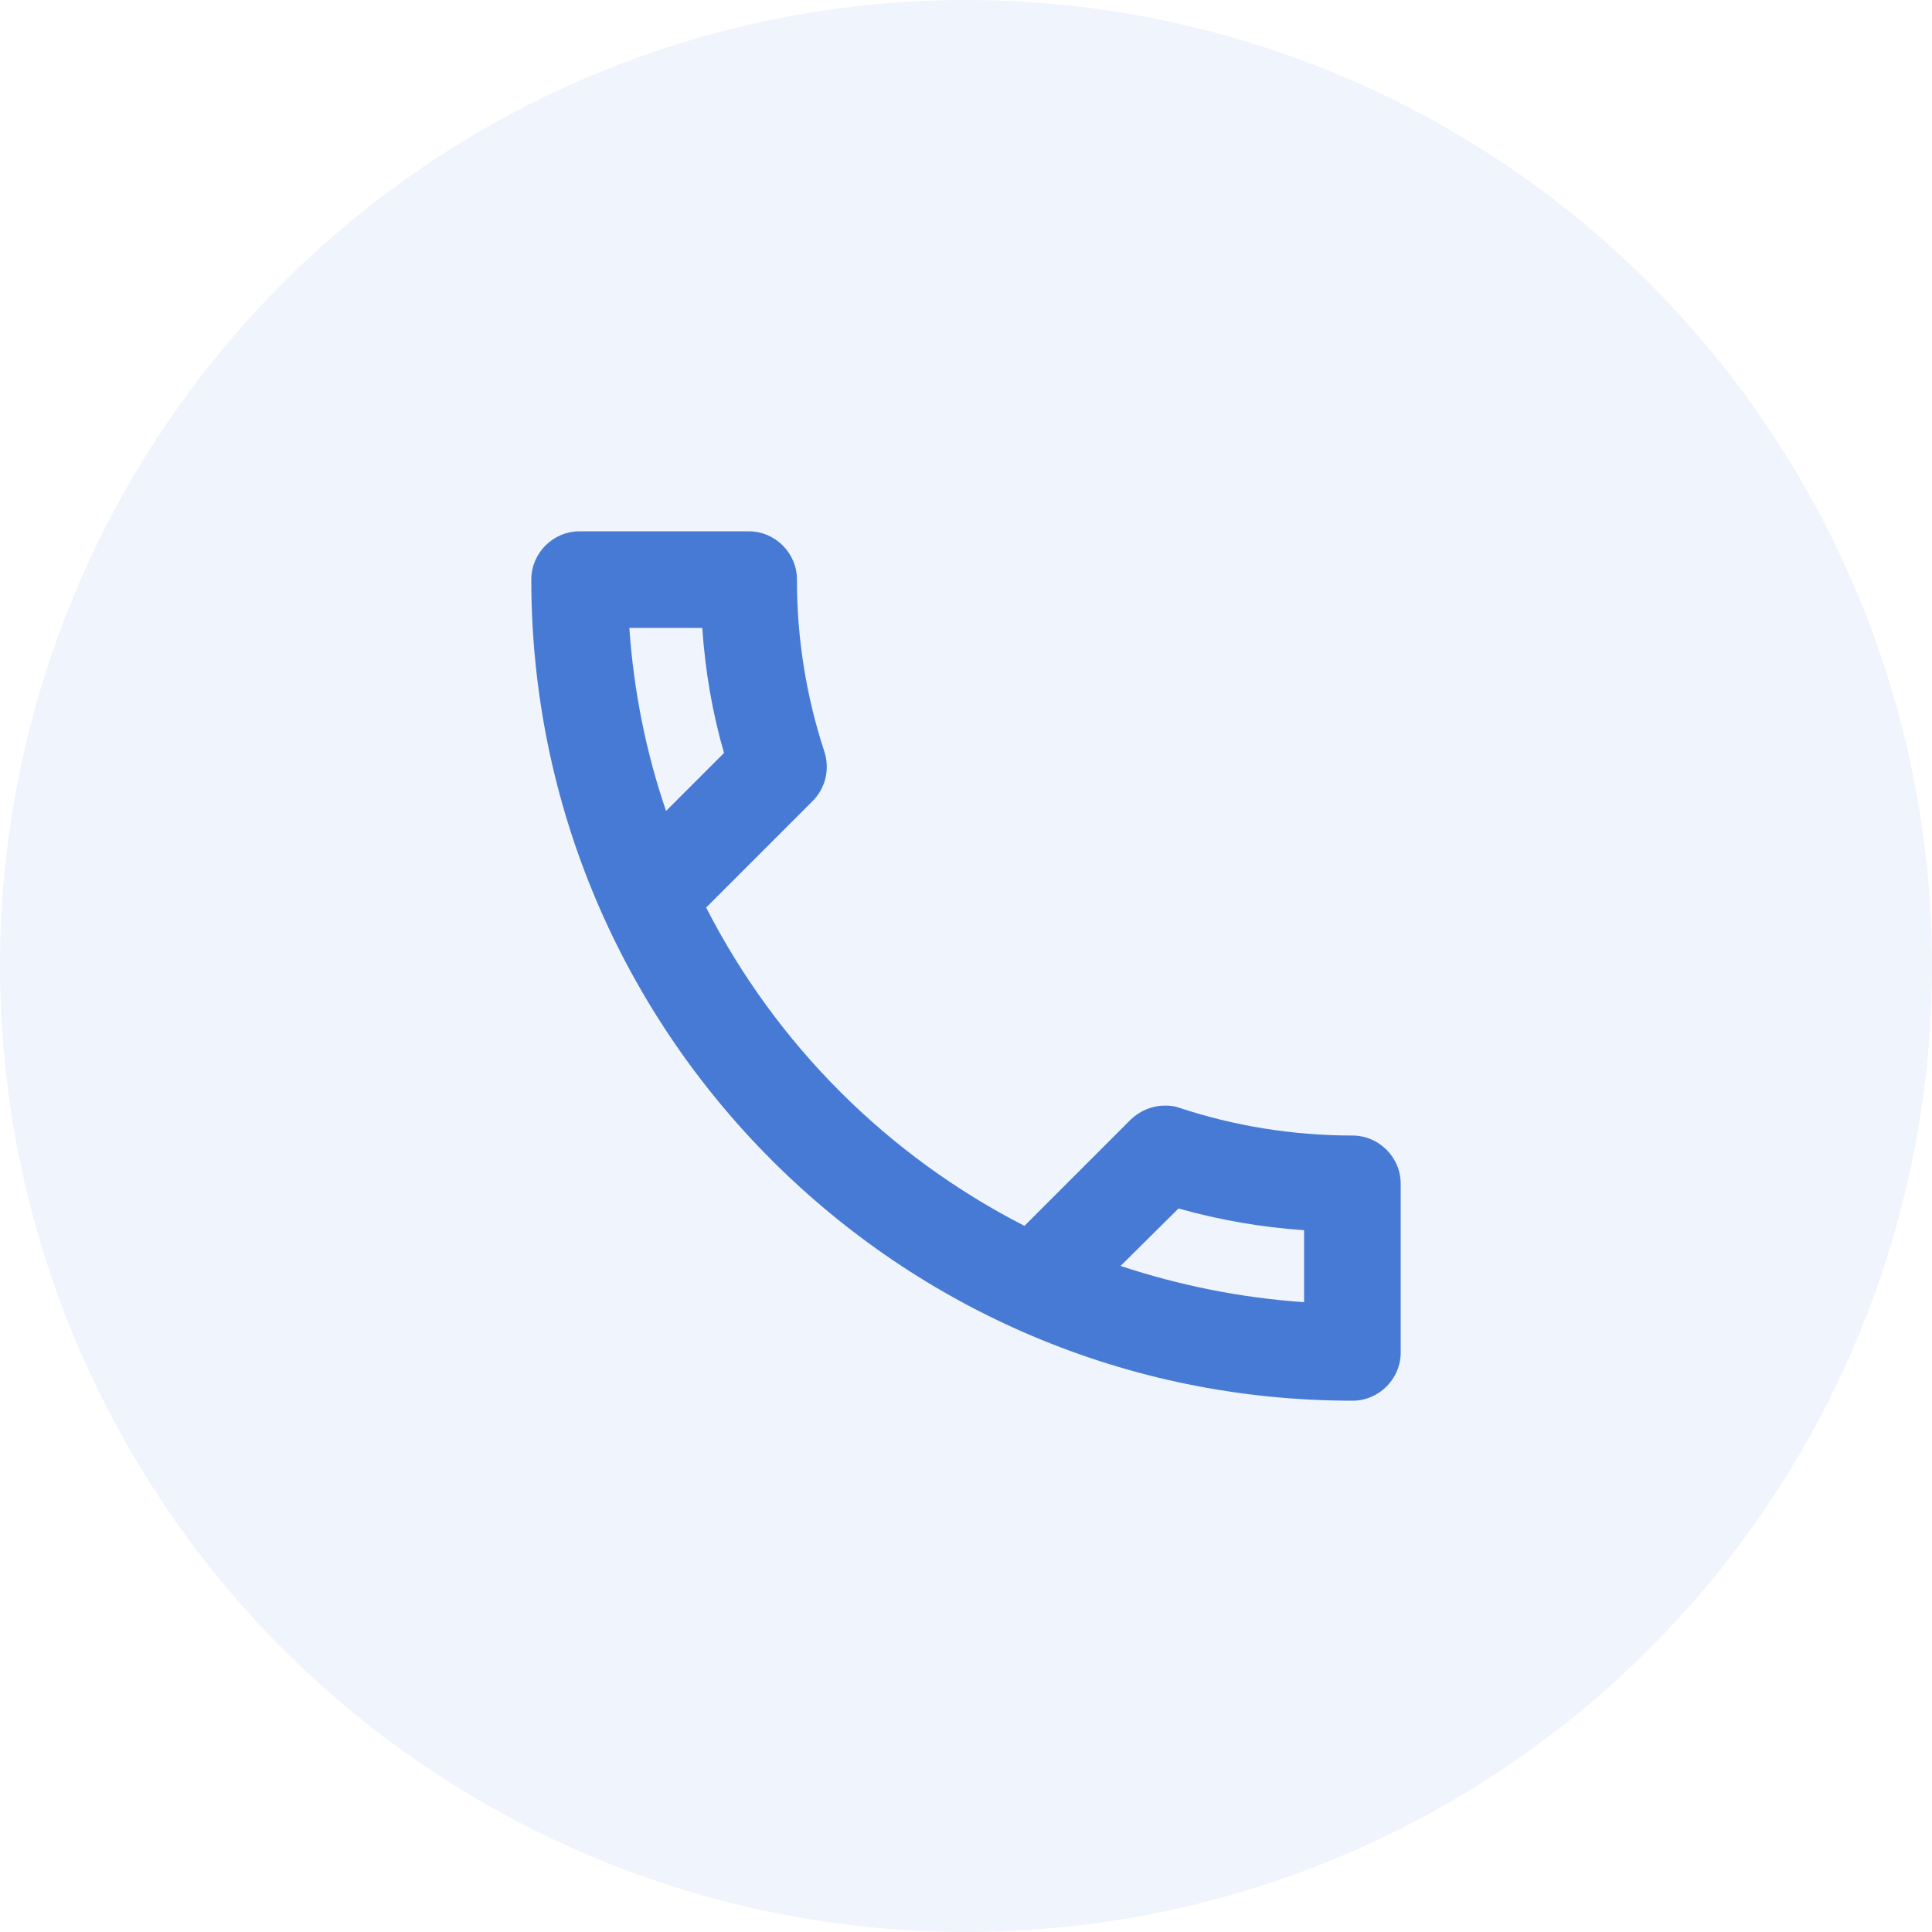
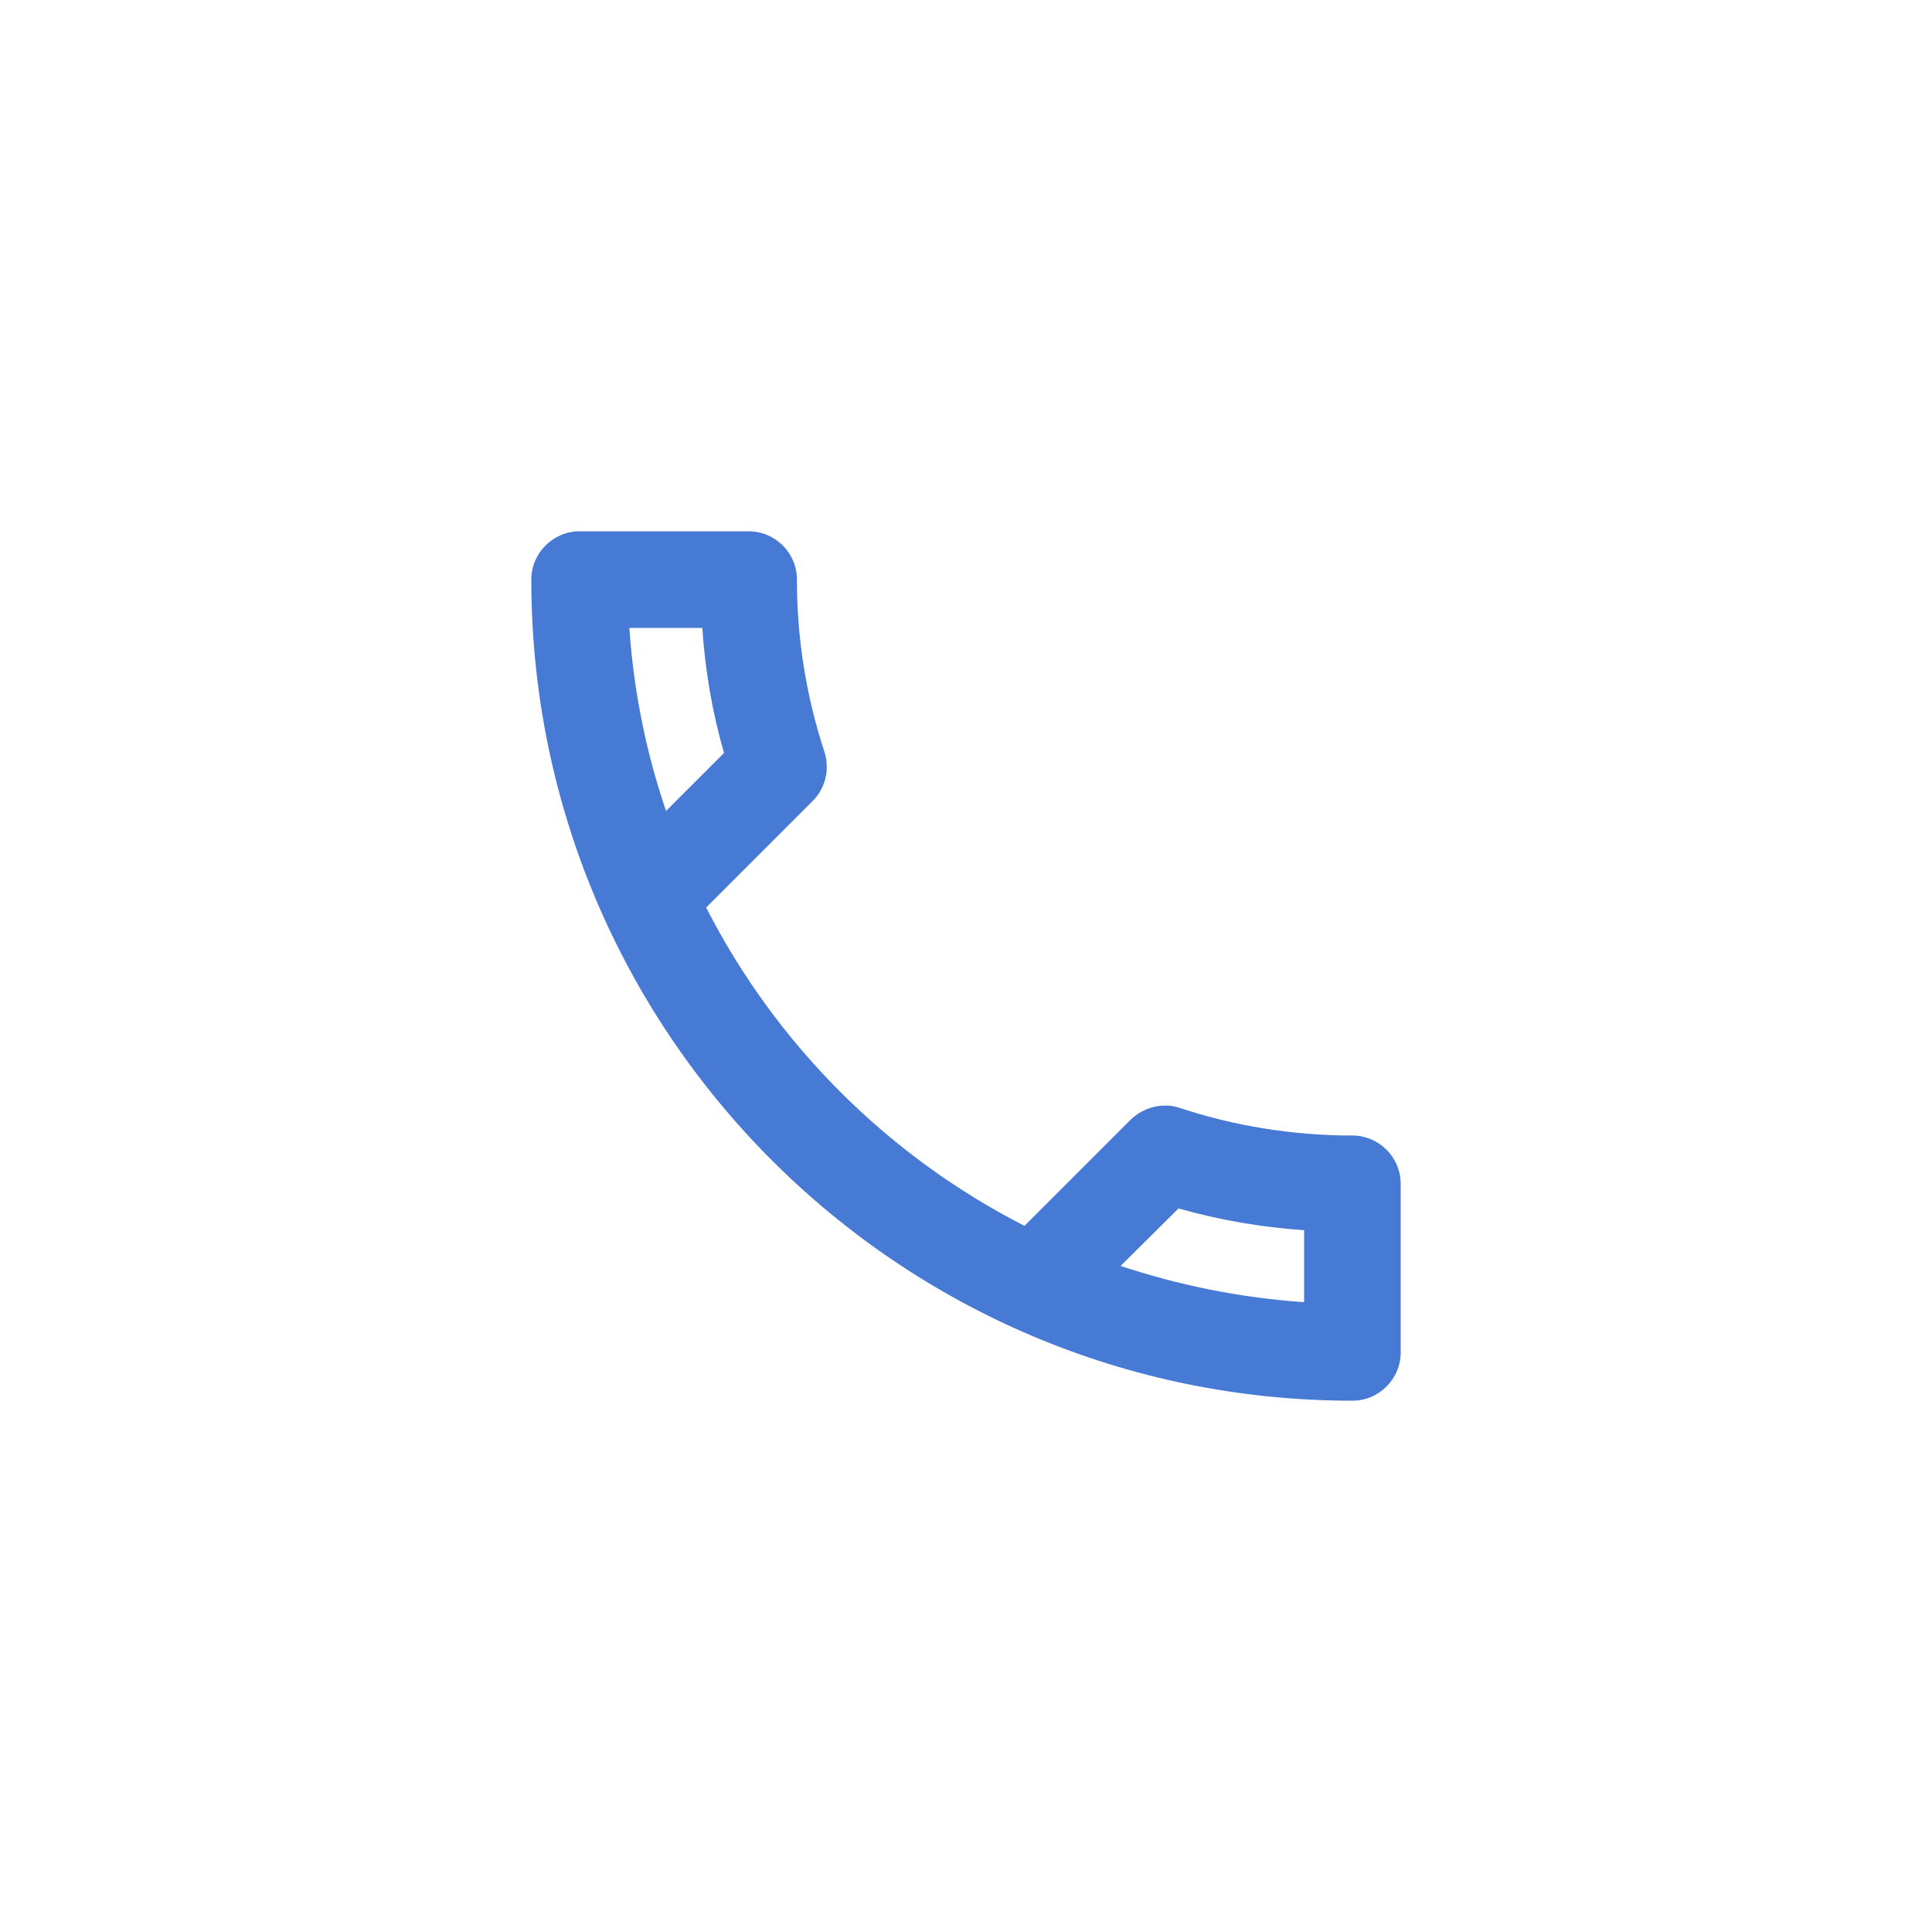
<svg xmlns="http://www.w3.org/2000/svg" width="40" height="40" viewBox="0 0 40 40" fill="none">
-   <circle cx="20" cy="20" r="20" fill="#477AD4" fill-opacity="0.08" />
  <path d="M14.54 13C14.6 13.89 14.75 14.76 14.99 15.59L13.79 16.79C13.38 15.59 13.12 14.32 13.03 13H14.54ZM24.4 25.02C25.25 25.26 26.12 25.41 27 25.47V26.96C25.68 26.87 24.41 26.61 23.2 26.21L24.4 25.02ZM15.5 11H12C11.45 11 11 11.45 11 12C11 21.39 18.61 29 28 29C28.55 29 29 28.55 29 28V24.51C29 23.96 28.55 23.51 28 23.51C26.76 23.51 25.55 23.31 24.43 22.94C24.331 22.904 24.226 22.887 24.12 22.89C23.86 22.89 23.61 22.99 23.41 23.18L21.21 25.38C18.375 23.93 16.07 21.625 14.62 18.79L16.82 16.59C17.1 16.31 17.18 15.92 17.07 15.57C16.691 14.418 16.498 13.213 16.5 12C16.5 11.45 16.05 11 15.5 11Z" fill="#477AD4" />
</svg>